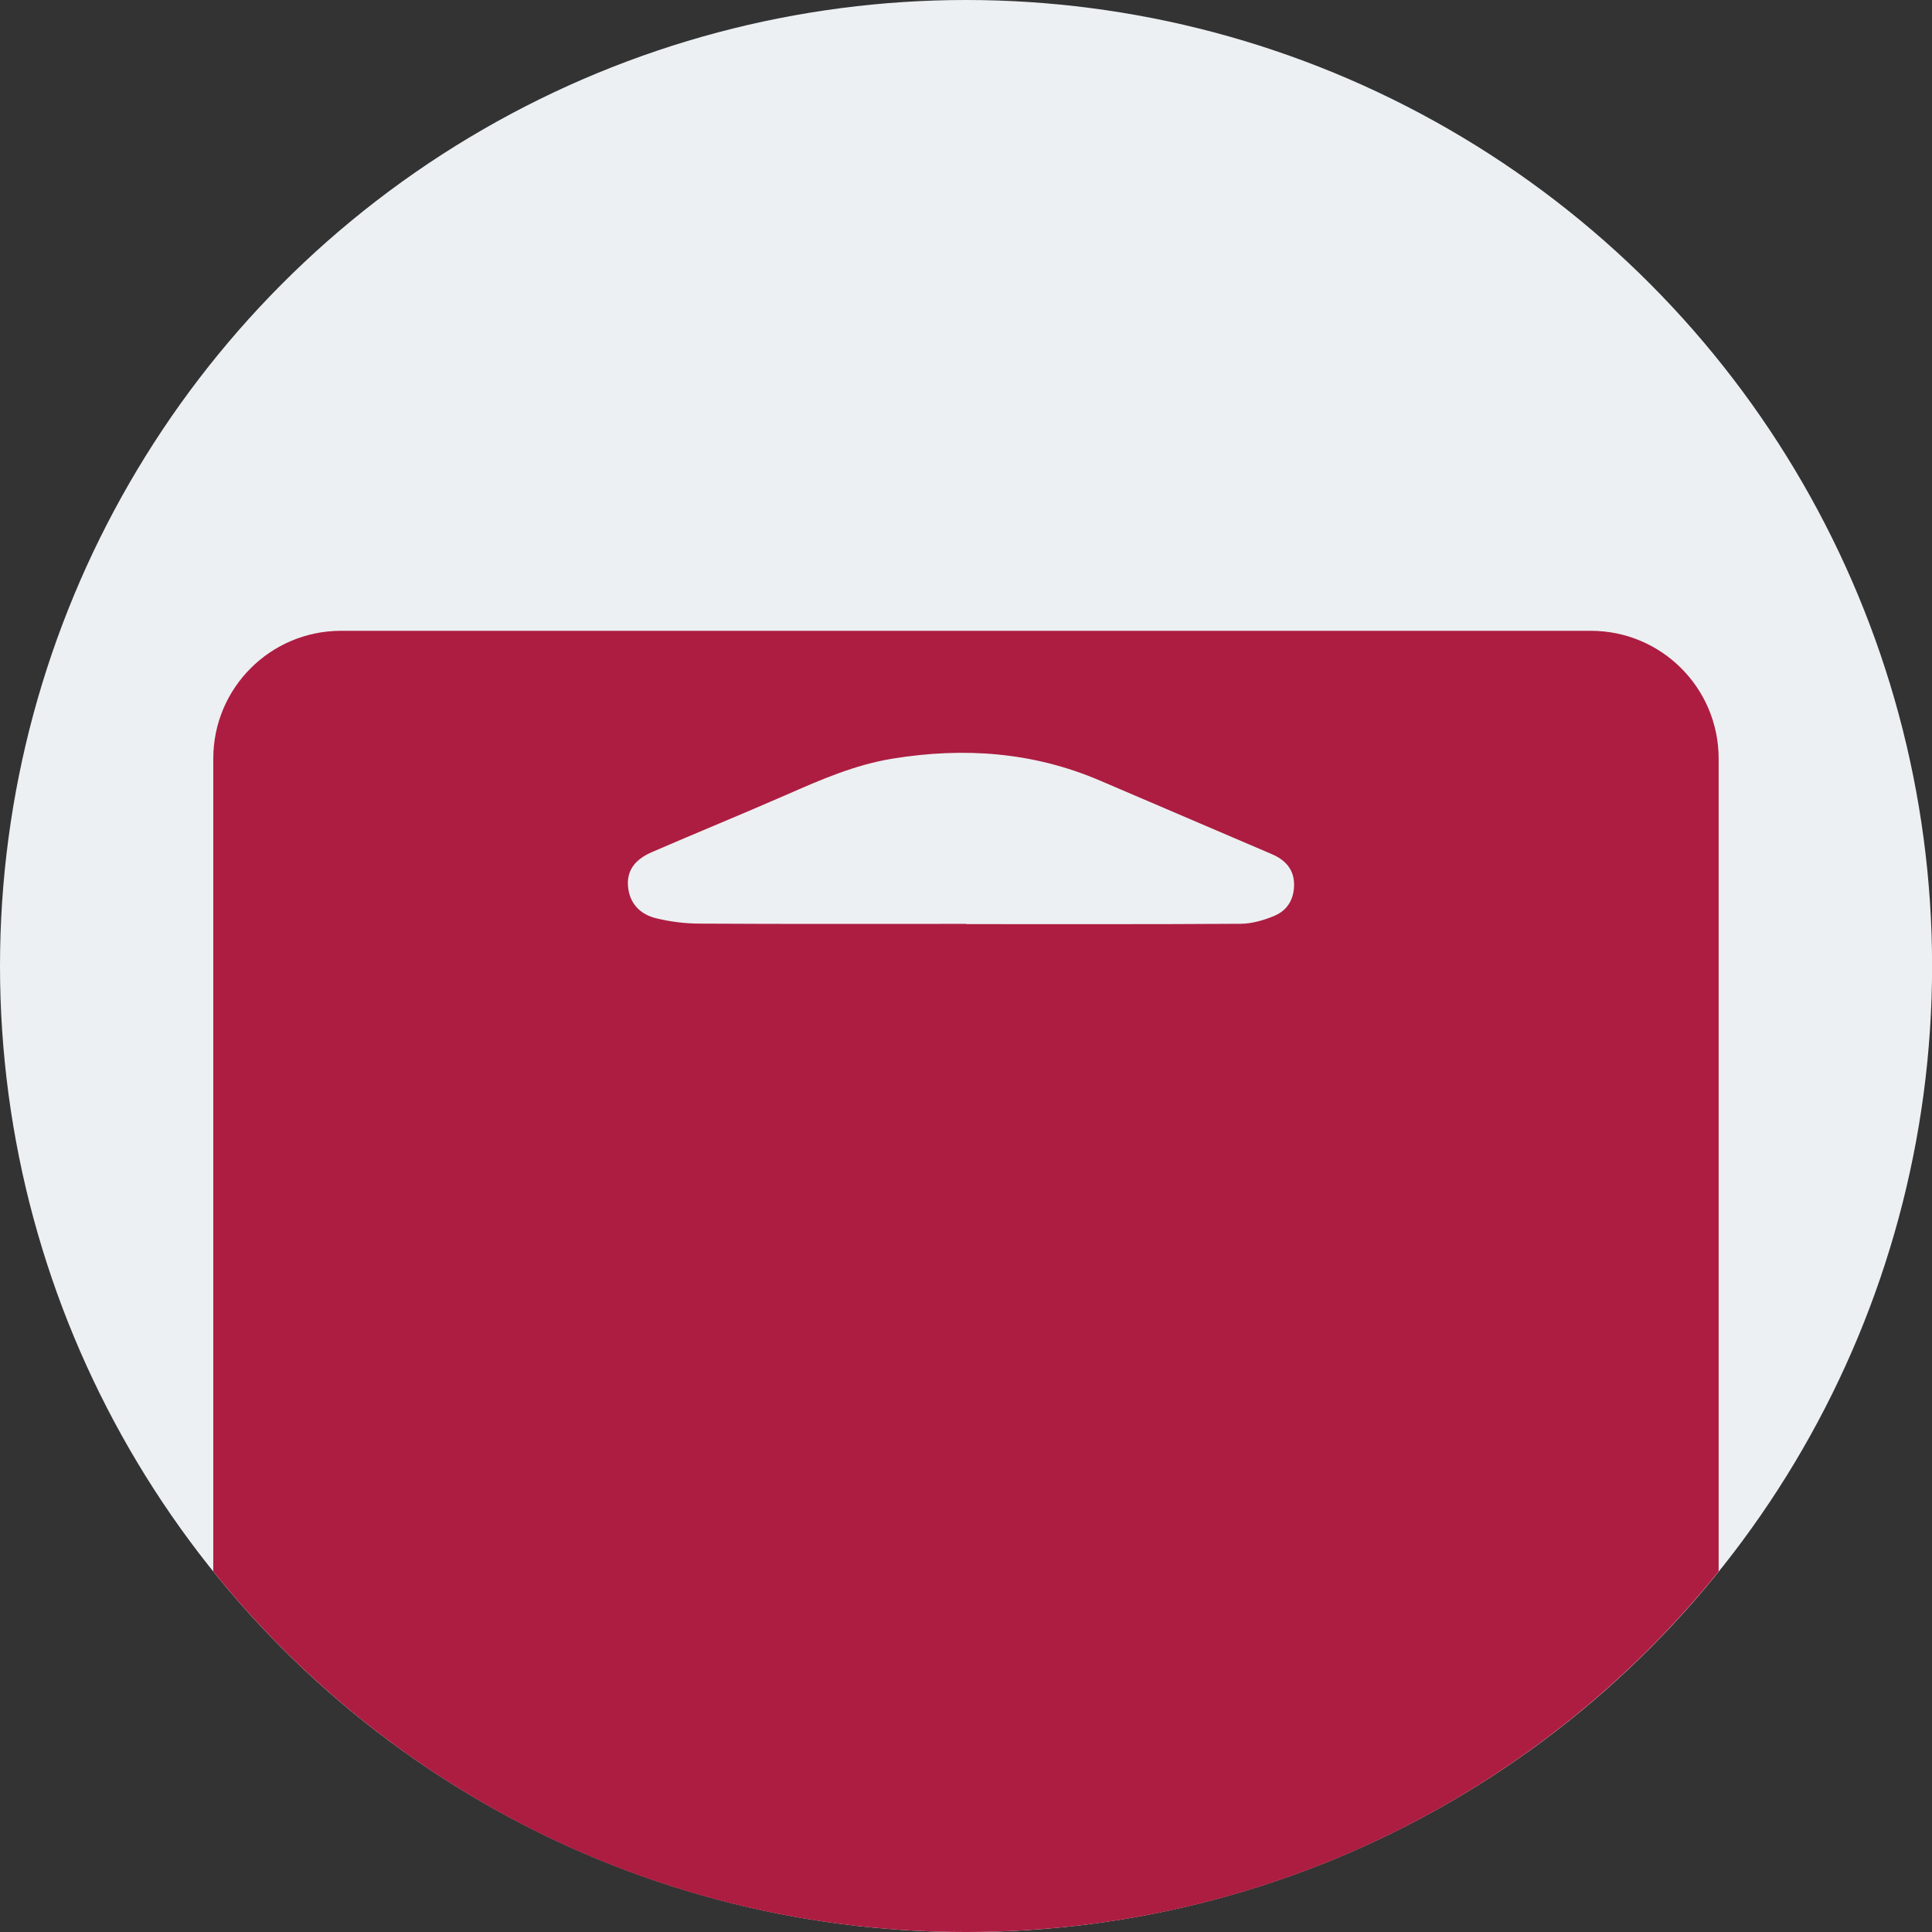
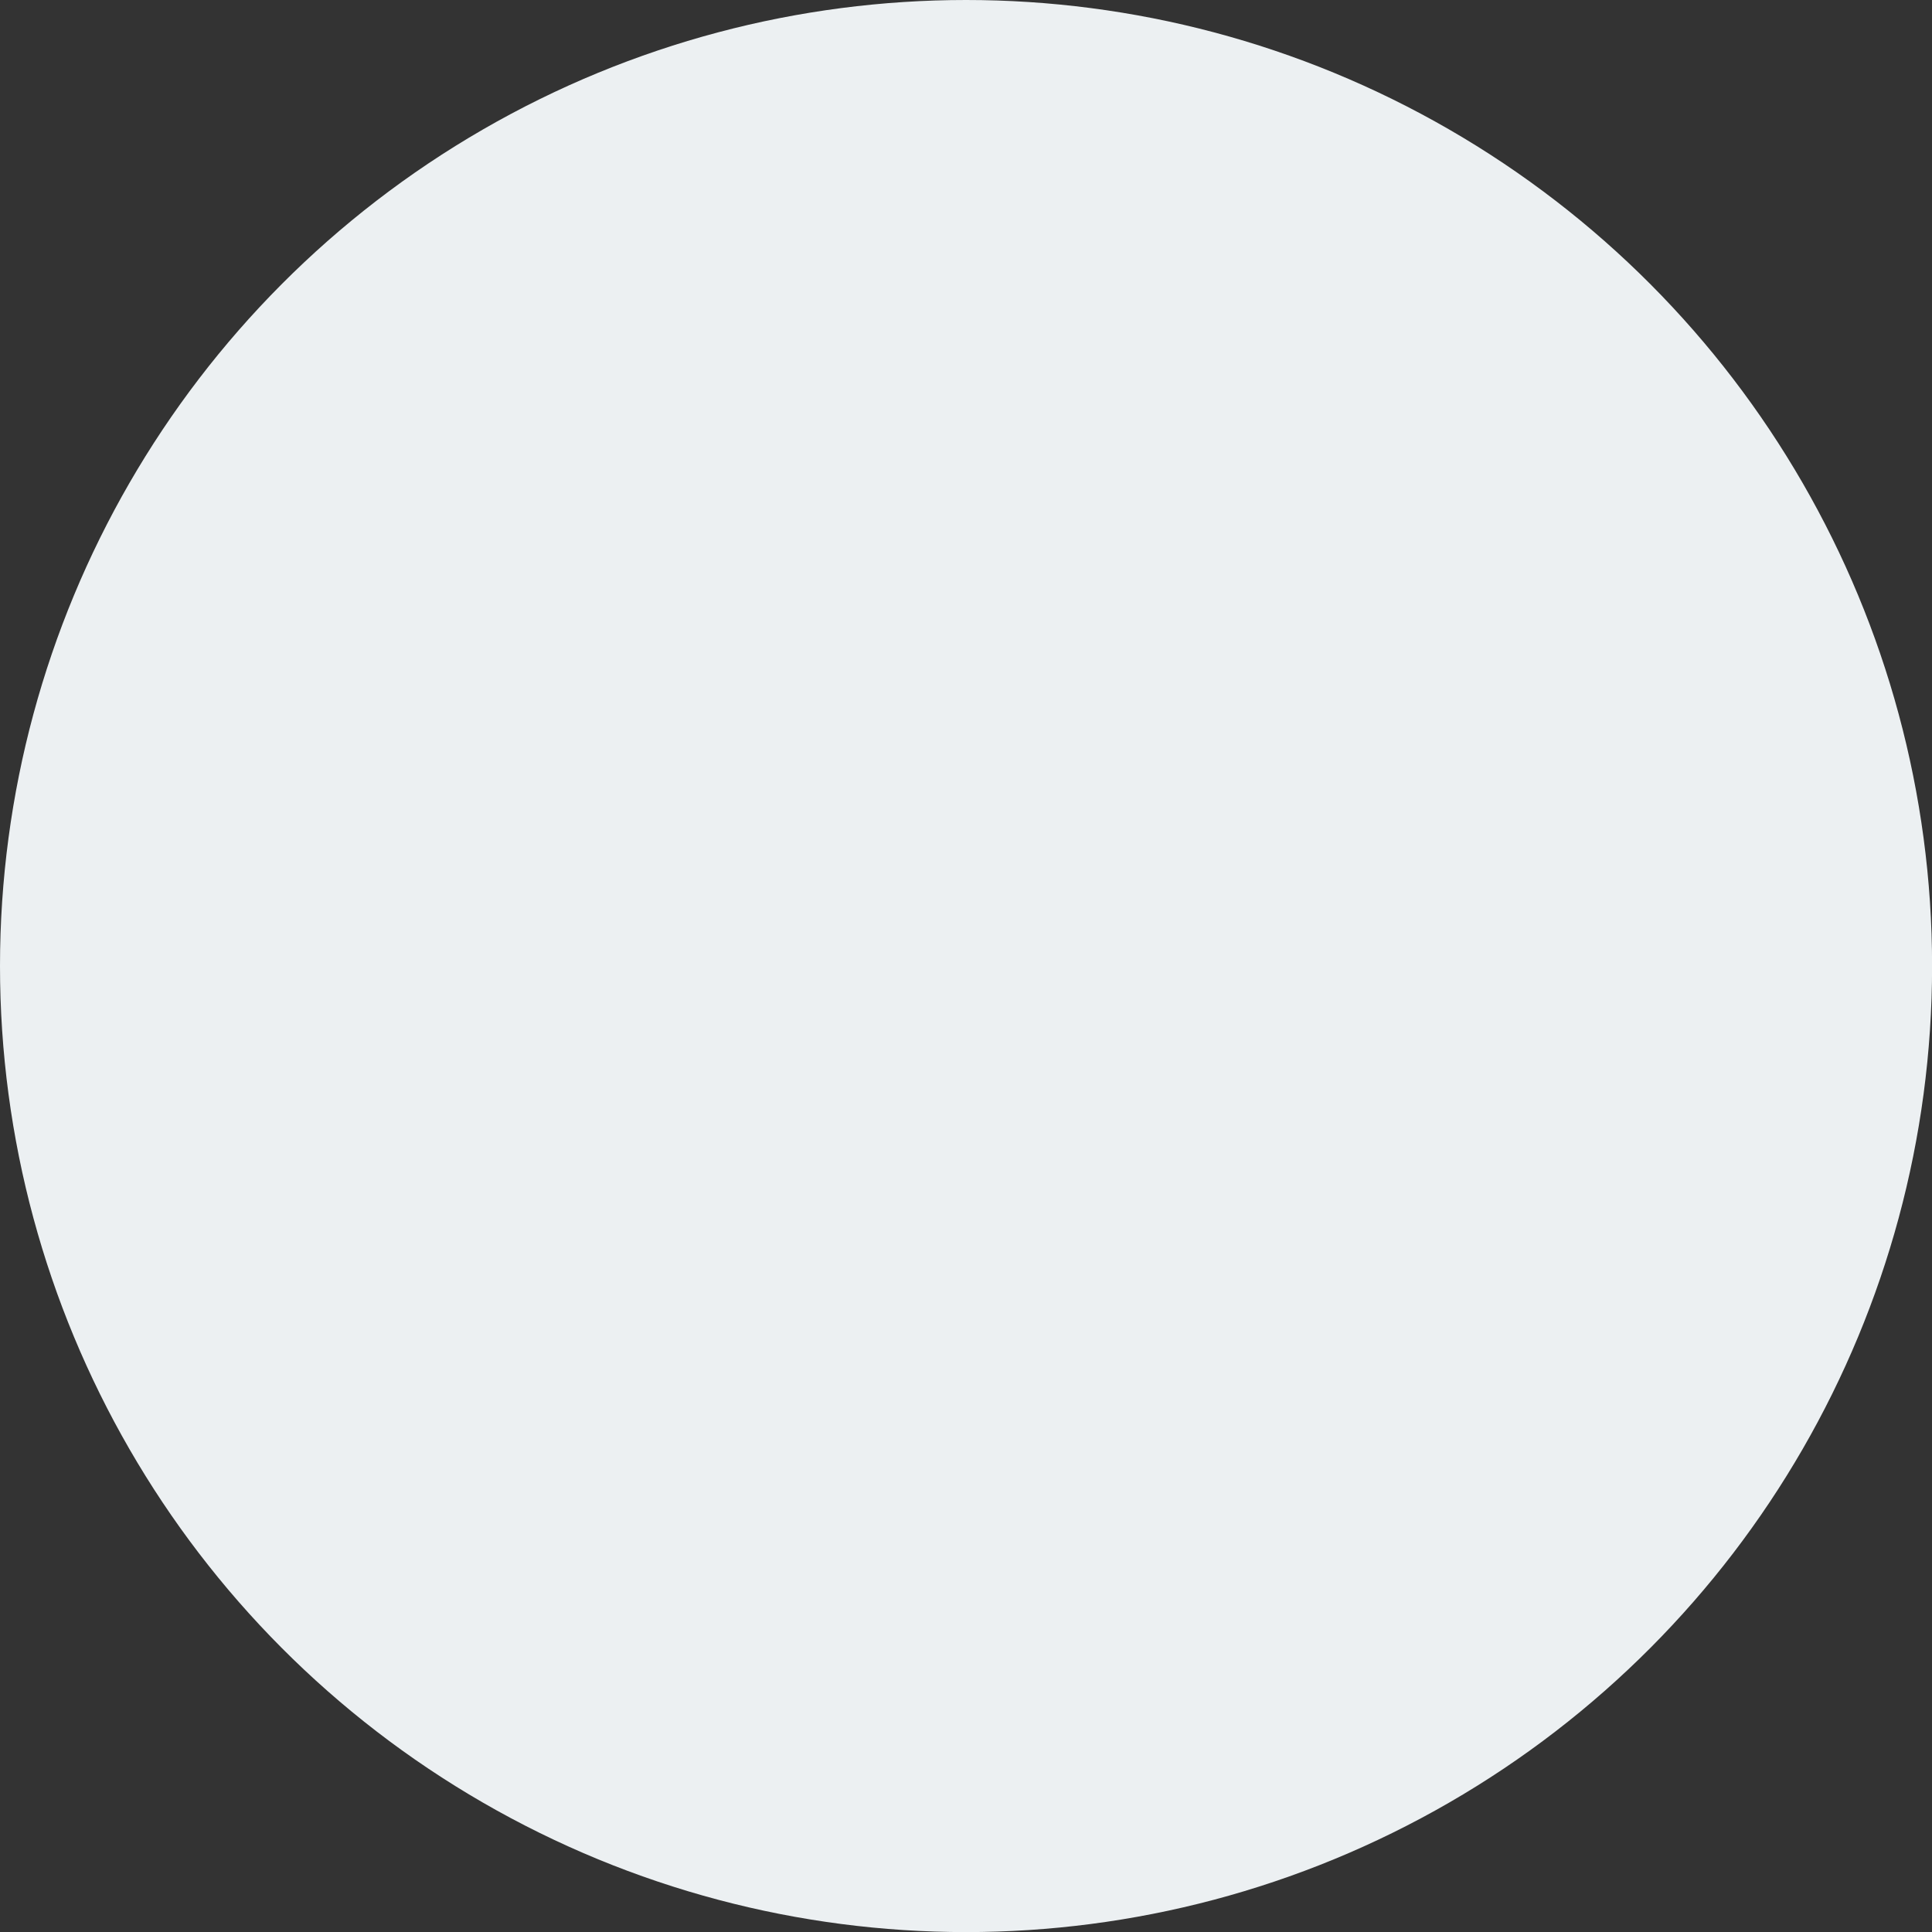
<svg xmlns="http://www.w3.org/2000/svg" id="Calque_2" data-name="Calque 2" viewBox="0 0 224.93 224.93">
  <rect x="0" y="0" width="224.93" height="224.93" fill="#333333" stroke="none" />
  <defs>
    <style> .cls-1 { fill: #ecf0f2; } .cls-1, .cls-2 { stroke-width: 0px; } .cls-2 { fill: #ad1d41; } </style>
  </defs>
  <g id="Calque_1-2" data-name="Calque 1">
    <g>
      <circle class="cls-1" cx="112.47" cy="112.47" r="112.47" />
-       <path class="cls-2" d="m185.22,73.44H39.71c-8.22,0-14.88,6.66-14.88,14.88v94.63c20.61,25.6,52.21,41.98,87.63,41.98s67.02-16.38,87.63-41.98v-94.63c0-8.22-6.66-14.88-14.88-14.88Zm-36.79,33.16c-1.24.52-2.64.94-3.97.95-10.65.07-21.31.04-31.96.04,0-.01,0-.02,0-.03-10.34,0-20.68.03-31.02-.03-1.71,0-3.46-.22-5.12-.63-1.86-.46-3.1-1.75-3.25-3.77-.15-2.04,1.13-3.21,2.8-3.93,5.21-2.26,10.47-4.4,15.67-6.68,3.99-1.75,7.95-3.48,12.3-4.19,8.32-1.36,16.41-.79,24.21,2.56,6.67,2.86,13.34,5.7,20,8.56,1.51.65,2.54,1.72,2.57,3.46.03,1.68-.72,3.05-2.25,3.69Z" />
    </g>
  </g>
</svg>